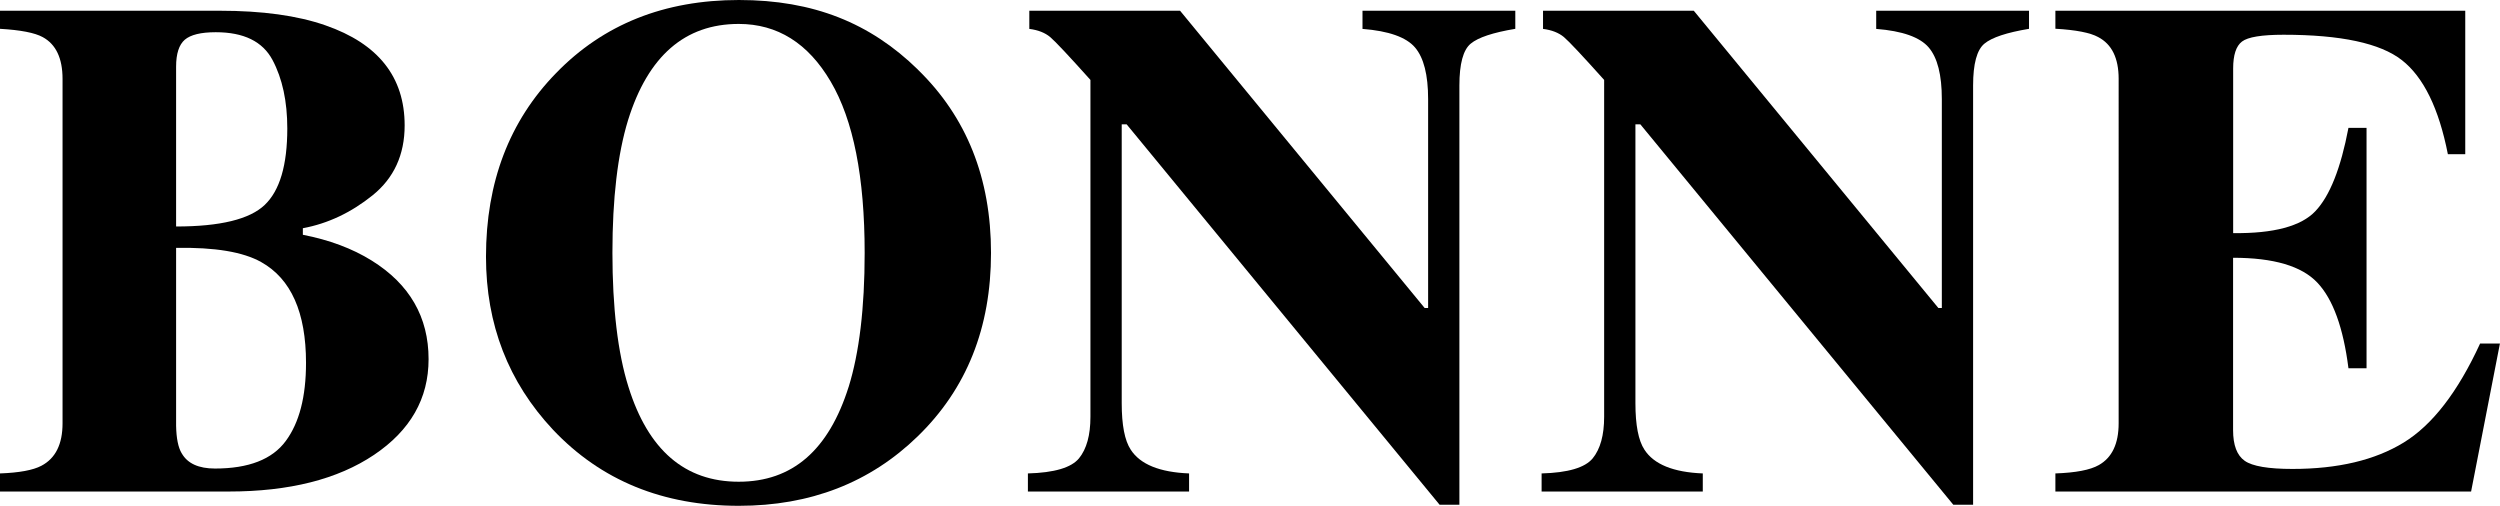
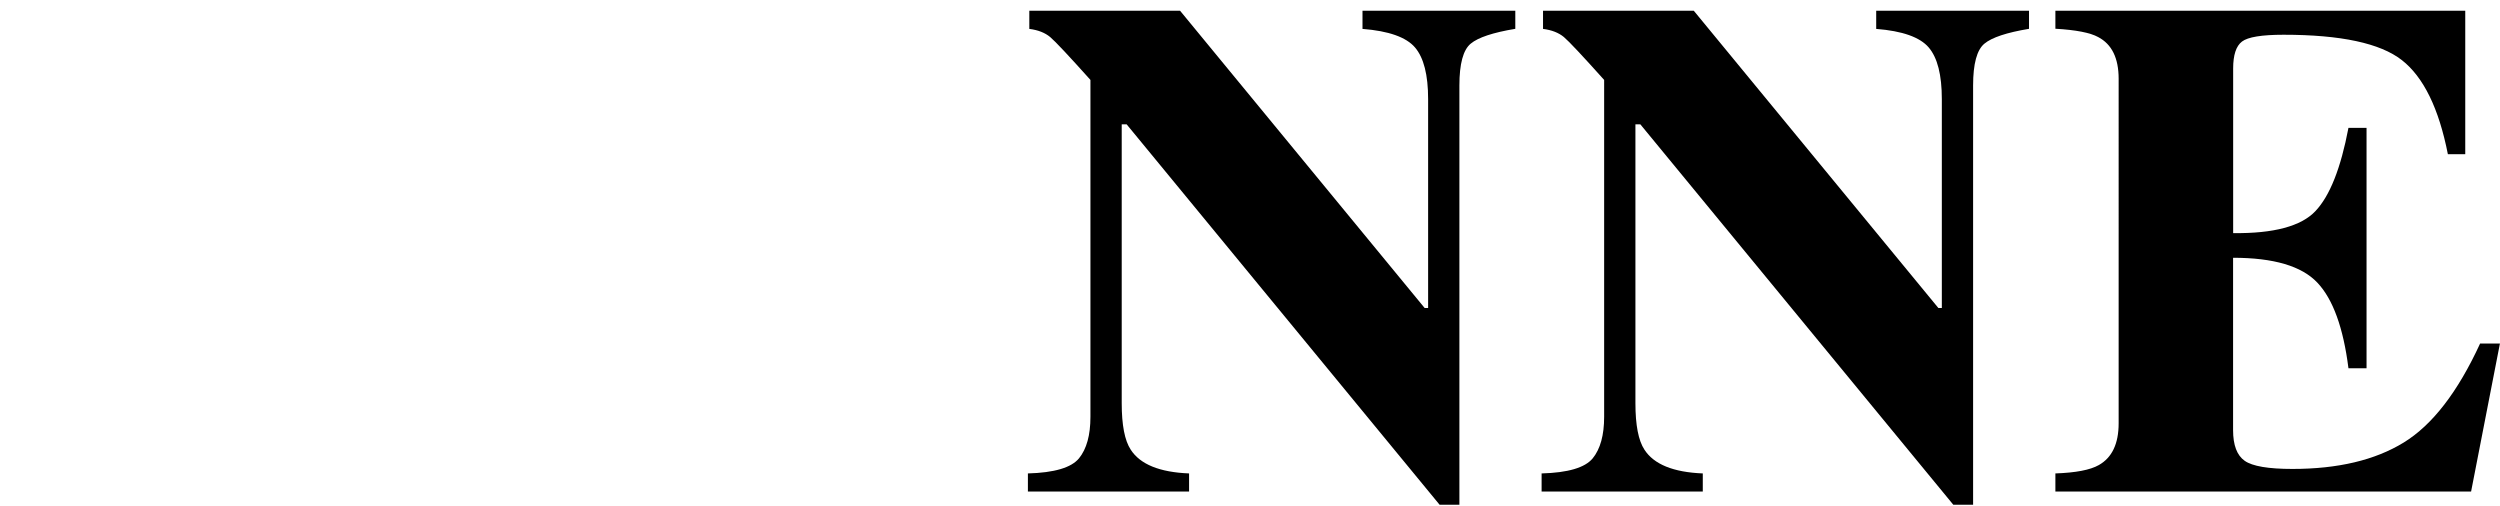
<svg xmlns="http://www.w3.org/2000/svg" viewBox="0 0 316.57 64.05">
-   <path d="M0,59.95c2.43-.09,4.18-.41,5.24-.97,1.79-.94,2.68-2.73,2.68-5.37V9.99c0-2.62-.84-4.38-2.51-5.29-1-.55-2.8-.9-5.41-1.05V1.36h27.84c5.37,0,9.82.61,13.37,1.85,6.69,2.32,10.03,6.54,10.03,12.67,0,3.72-1.36,6.68-4.07,8.86-2.71,2.18-5.65,3.57-8.82,4.16v.83c3.34.65,6.25,1.73,8.71,3.26,4.81,2.99,7.21,7.16,7.21,12.49,0,4.99-2.3,9.02-6.91,12.12-4.6,3.09-10.73,4.64-18.39,4.64H0v-2.29ZM33.52,25.95c1.91-1.82,2.86-5.04,2.86-9.68,0-3.43-.62-6.32-1.87-8.67-1.25-2.35-3.64-3.52-7.19-3.52-1.88,0-3.18.32-3.92.95-.73.63-1.1,1.77-1.1,3.41v20.24c5.57,0,9.31-.91,11.22-2.73M23.01,57.4c.73,1.29,2.14,1.93,4.22,1.93,4.25,0,7.24-1.16,8.95-3.48,1.72-2.32,2.57-5.61,2.57-9.9,0-6.39-1.89-10.64-5.67-12.76-2.29-1.29-5.88-1.89-10.78-1.8v22.52c.03,1.58.26,2.74.7,3.48" />
-   <path d="M116.21,8.8c6.19,6.01,9.28,13.75,9.28,23.23s-3.09,17.21-9.28,23.22c-6.04,5.87-13.59,8.8-22.65,8.8-9.62,0-17.46-3.21-23.53-9.63-5.66-6.04-8.49-13.34-8.49-21.91,0-9.44,2.96-17.2,8.89-23.27,5.98-6.16,13.69-9.24,23.14-9.24s16.64,2.93,22.65,8.8M107.46,49c1.35-4.34,2.03-10,2.03-16.98,0-9.59-1.43-16.82-4.3-21.69-2.86-4.87-6.75-7.3-11.65-7.3-6.81,0-11.48,4.06-14.01,12.18-1.32,4.31-1.98,9.91-1.98,16.8s.67,12.67,2.03,16.98c2.5,8.01,7.15,12.01,13.96,12.01s11.39-4,13.92-12.01" />
  <path d="M130.16,59.95c3.34-.09,5.5-.73,6.47-1.91.97-1.19,1.45-2.94,1.45-5.26V10.12c-2.76-3.08-4.46-4.89-5.1-5.43-.65-.54-1.52-.89-2.64-1.03V1.36h19.09l30.97,37.64h.44V12.54c0-3.05-.55-5.23-1.66-6.53-1.11-1.3-3.33-2.09-6.65-2.35V1.36h19.35v2.29c-2.82.47-4.7,1.09-5.65,1.88-.95.79-1.43,2.55-1.43,5.29v53.09h-2.51l-39.63-48.17h-.62v35.32c0,2.77.38,4.73,1.14,5.88,1.2,1.86,3.66,2.86,7.39,3.01v2.29h-20.41v-2.29Z" />
  <path d="M195.21,59.95c3.34-.09,5.5-.73,6.47-1.91.97-1.19,1.45-2.94,1.45-5.26V10.12c-2.76-3.08-4.46-4.89-5.1-5.43-.65-.54-1.53-.89-2.64-1.03V1.36h19.09l30.97,37.64h.44V12.54c0-3.05-.55-5.23-1.66-6.53-1.11-1.3-3.33-2.09-6.65-2.35V1.36h19.35v2.29c-2.82.47-4.7,1.09-5.65,1.88-.95.79-1.43,2.55-1.43,5.29v53.09h-2.51l-39.63-48.17h-.62v35.32c0,2.77.38,4.73,1.14,5.88,1.2,1.86,3.66,2.86,7.39,3.01v2.29h-20.41v-2.29Z" />
  <path d="M260.27,62.24v-2.29c2.58-.09,4.41-.44,5.5-1.06,1.67-.94,2.51-2.7,2.51-5.28V9.98c0-2.62-.86-4.38-2.6-5.29-1-.55-2.8-.9-5.41-1.05V1.36h51.9v18.17h-2.2c-1.14-5.81-3.09-9.78-5.83-11.92-2.74-2.14-7.73-3.21-14.98-3.21-2.76,0-4.51.29-5.26.86-.75.57-1.12,1.71-1.12,3.41v20.85c5.13.06,8.61-.87,10.42-2.79,1.82-1.92,3.21-5.43,4.18-10.54h2.29v30.44h-2.29c-.65-5.13-1.96-8.75-3.94-10.84-1.98-2.1-5.53-3.15-10.67-3.15v21.82c0,1.91.49,3.2,1.47,3.89.98.69,3,1.03,6.05,1.03,5.75,0,10.44-1.11,14.08-3.34,3.64-2.23,6.86-6.41,9.68-12.54h2.51l-3.65,18.74h-52.65Z" />
</svg>